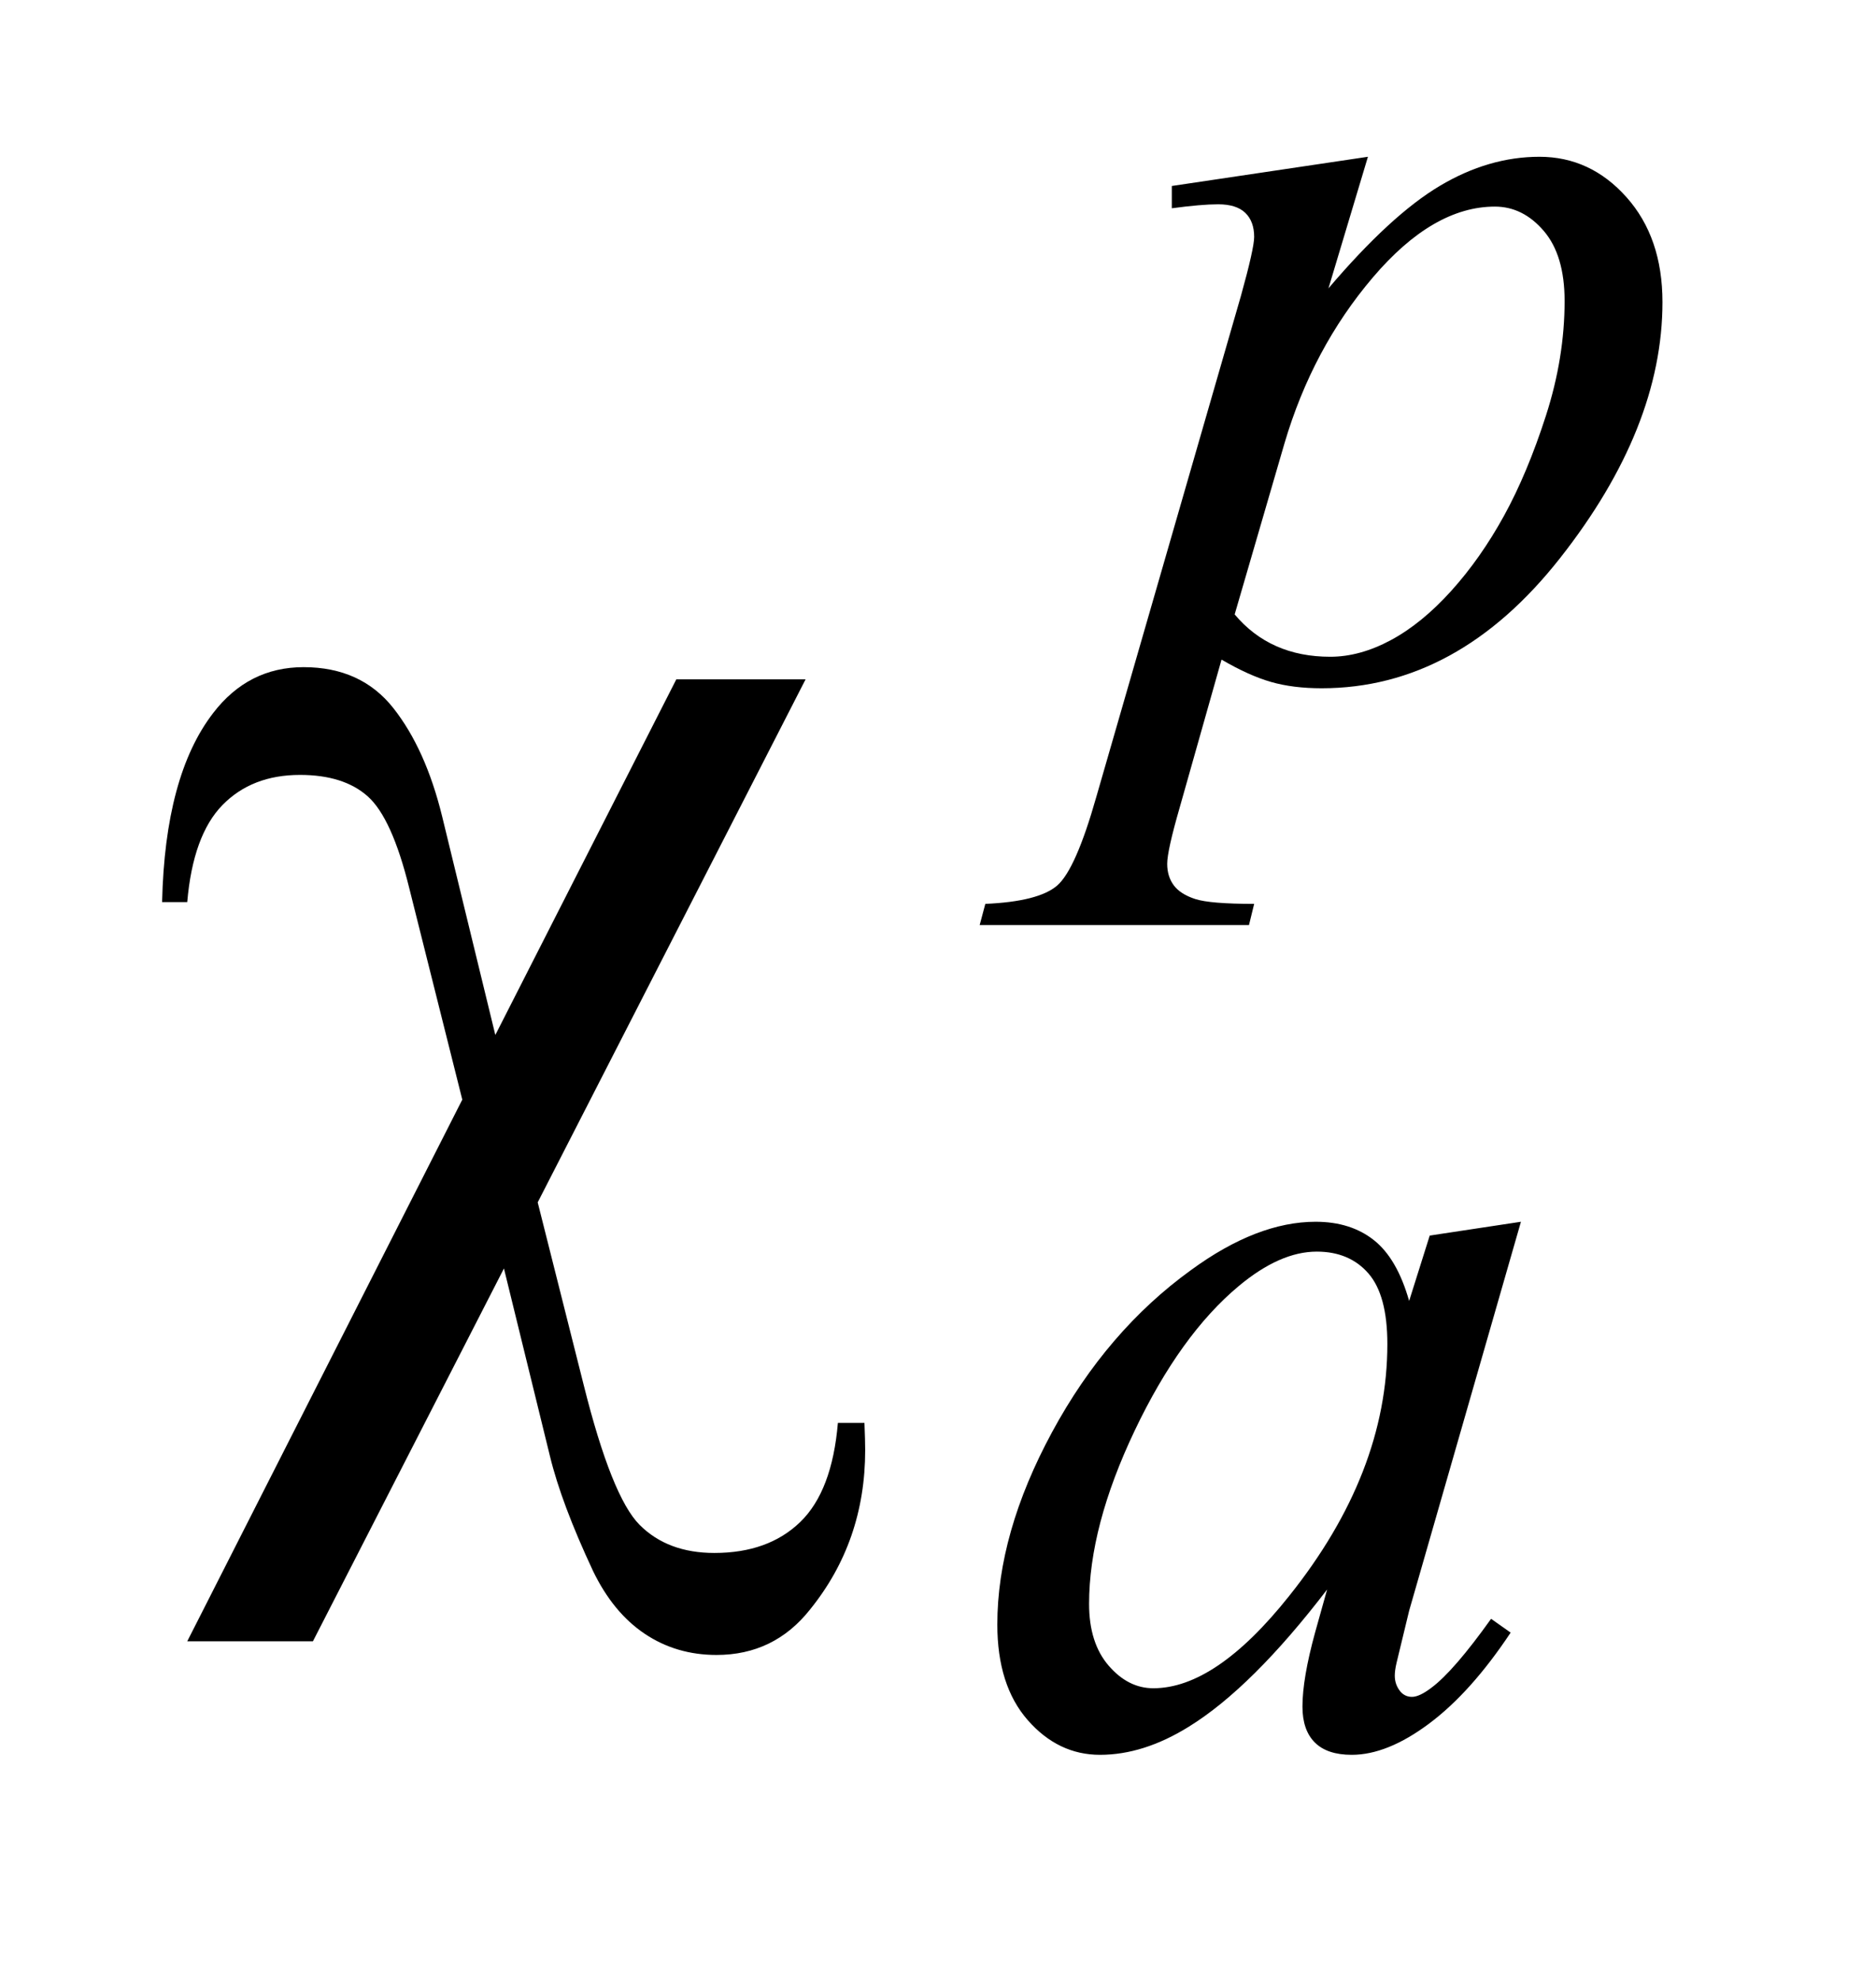
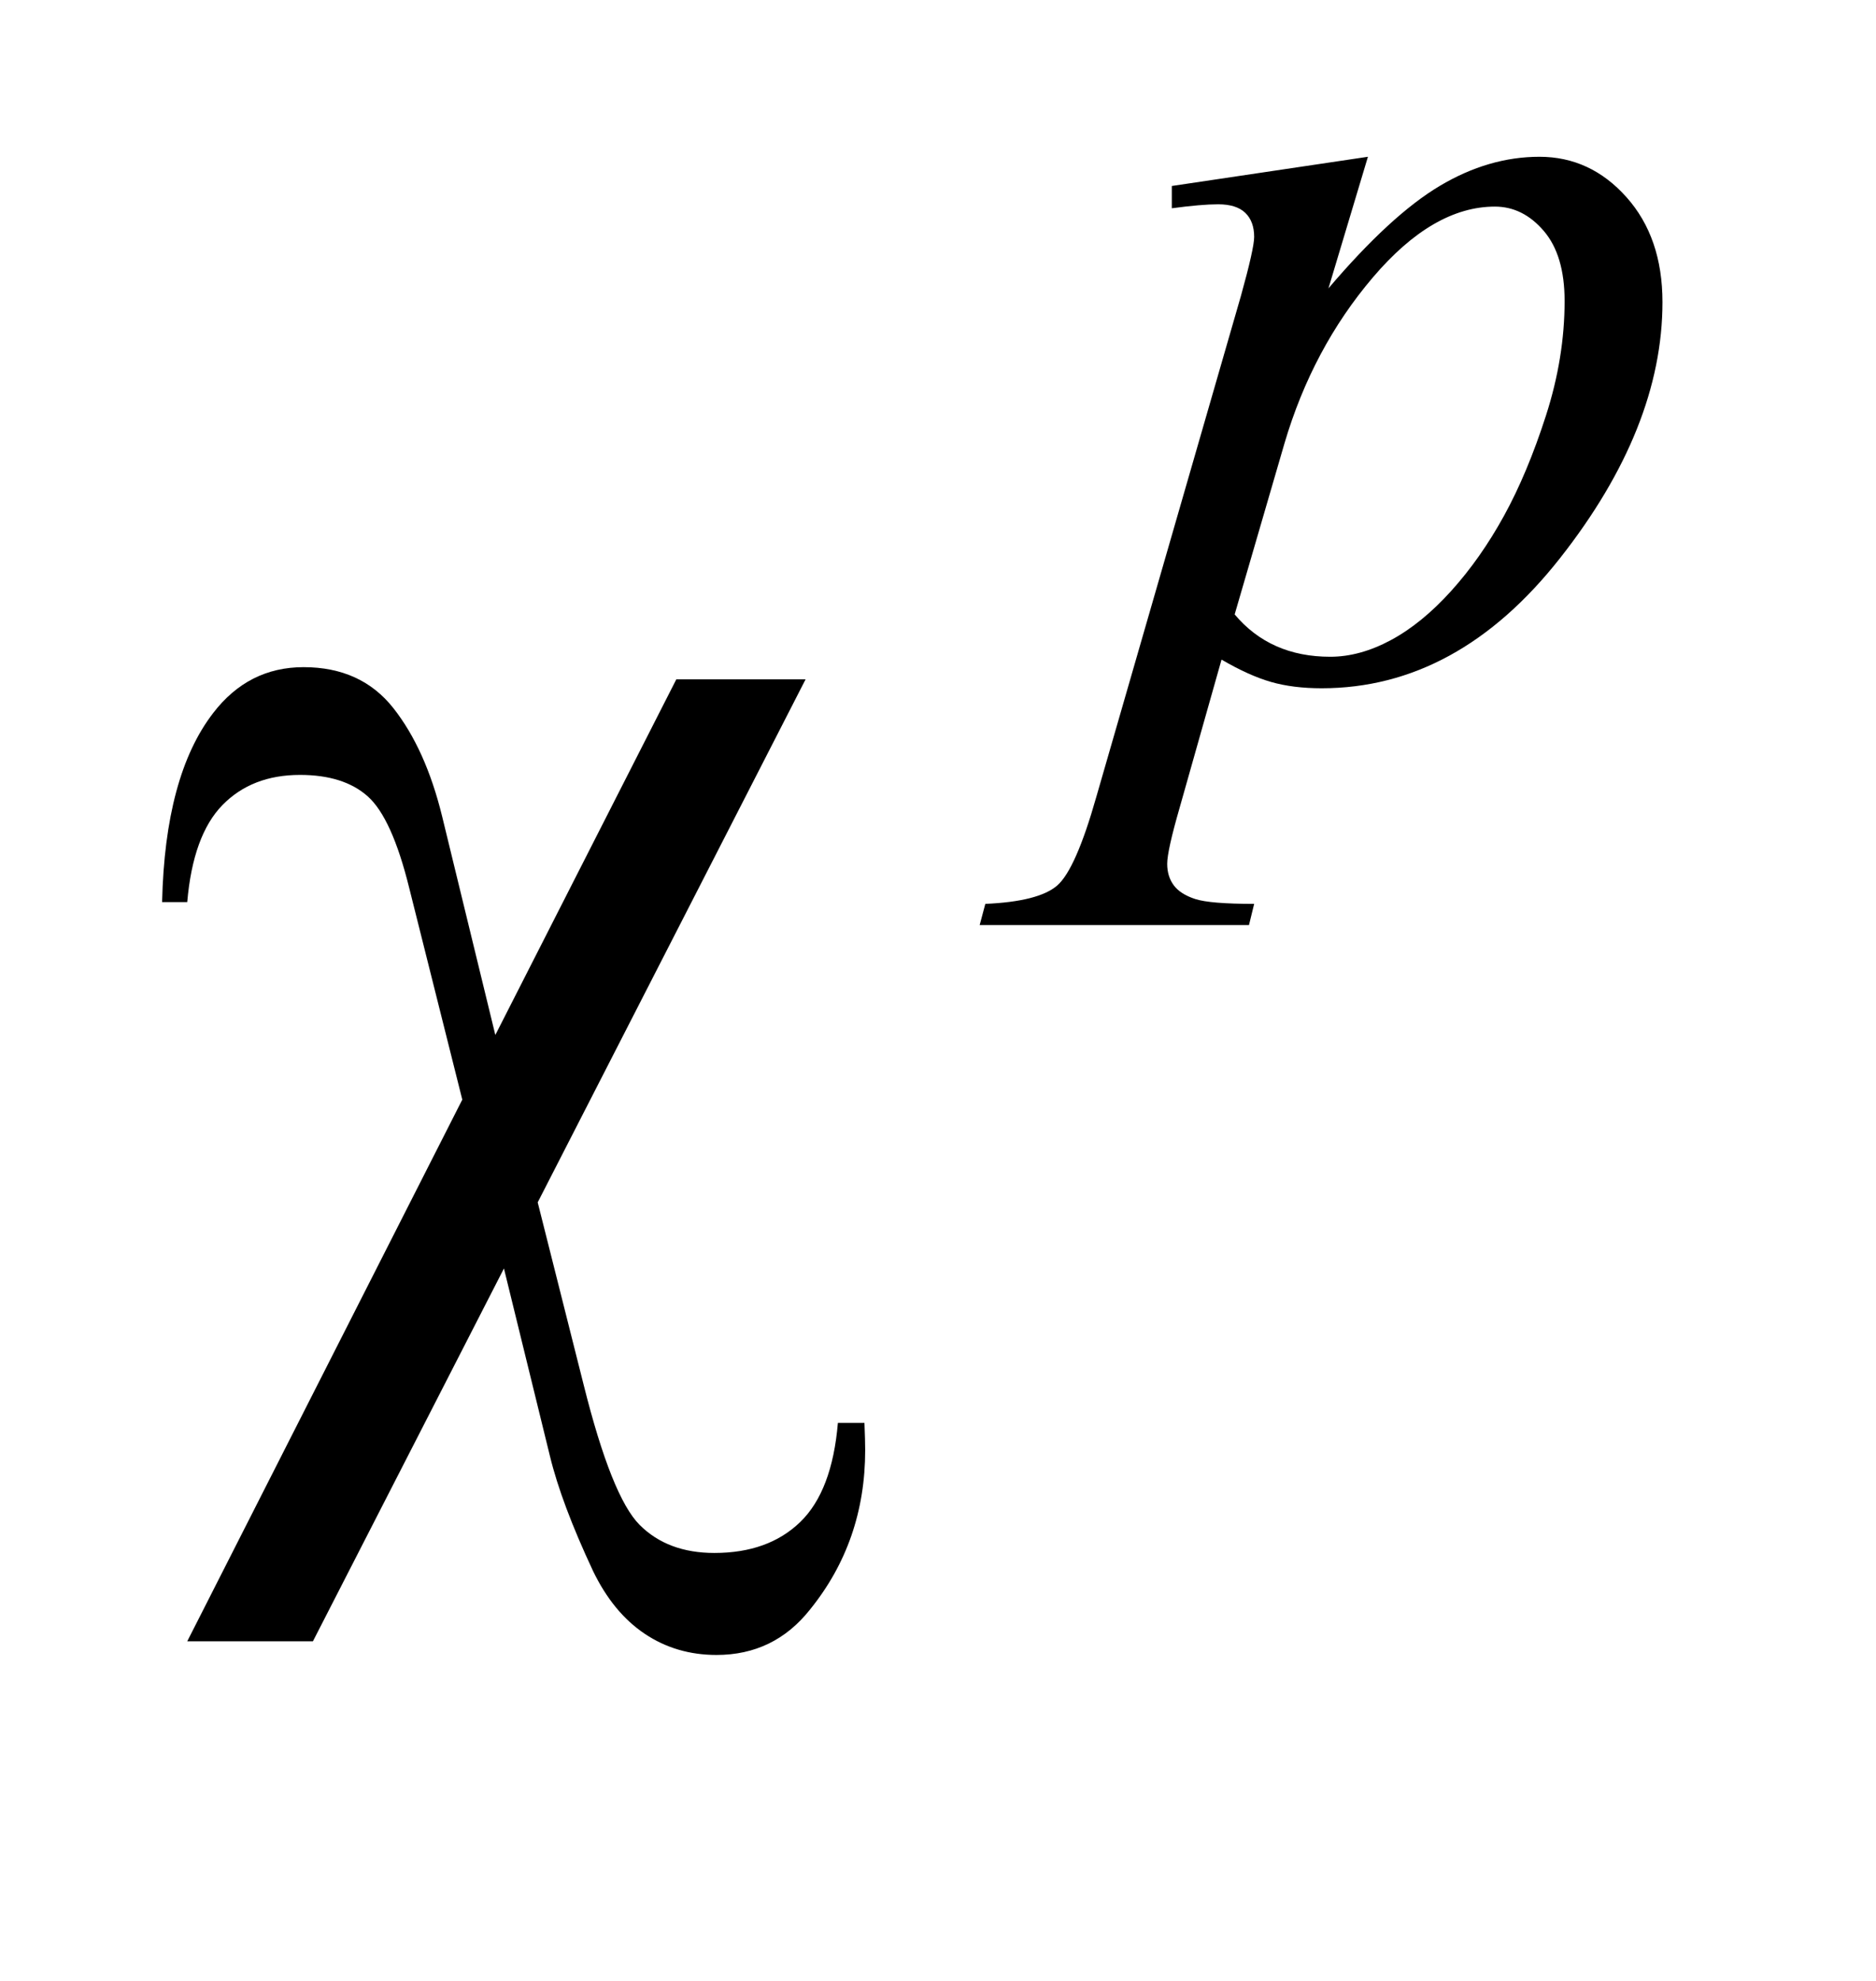
<svg xmlns="http://www.w3.org/2000/svg" stroke-dasharray="none" shape-rendering="auto" font-family="'Dialog'" text-rendering="auto" width="18" fill-opacity="1" color-interpolation="auto" color-rendering="auto" preserveAspectRatio="xMidYMid meet" font-size="12px" viewBox="0 0 18 19" fill="black" stroke="black" image-rendering="auto" stroke-miterlimit="10" stroke-linecap="square" stroke-linejoin="miter" font-style="normal" stroke-width="1" height="19" stroke-dashoffset="0" font-weight="normal" stroke-opacity="1">
  <defs id="genericDefs" />
  <g>
    <defs id="defs1">
      <clipPath clipPathUnits="userSpaceOnUse" id="clipPath1">
        <path d="M1.03 3.8 L12.259 3.8 L12.259 15.576 L1.03 15.576 L1.03 3.8 Z" />
      </clipPath>
      <clipPath clipPathUnits="userSpaceOnUse" id="clipPath2">
        <path d="M32.895 121.41 L32.895 497.652 L391.668 497.652 L391.668 121.41 Z" />
      </clipPath>
    </defs>
    <g transform="scale(1.576,1.576) translate(-1.03,-3.8) matrix(0.031,0,0,0.031,0,0)">
      <path d="M301.875 153.359 L294.125 179.188 Q306.359 164.812 315.969 159.086 Q325.578 153.359 335.562 153.359 Q345.562 153.359 352.641 161.281 Q359.719 169.203 359.719 181.891 Q359.719 206.594 339.609 232.148 Q319.5 257.703 292.781 257.703 Q287.156 257.703 282.836 256.461 Q278.516 255.219 273.125 252.078 L264.922 281.062 Q262.453 289.594 262.453 292.172 Q262.453 294.641 263.742 296.383 Q265.031 298.125 267.953 299.078 Q270.875 300.031 279.531 300.031 L278.516 304.188 L225.625 304.188 L226.734 300.031 Q237.188 299.578 240.836 296.438 Q244.484 293.297 248.531 279.031 L276.938 180.656 Q279.531 171.328 279.531 169.094 Q279.531 166.047 277.789 164.367 Q276.047 162.688 272.453 162.688 Q269.188 162.688 263.359 163.469 L263.359 159.094 L301.875 153.359 ZM275.703 243.203 Q282.672 251.516 294.469 251.516 Q300.297 251.516 306.367 248.258 Q312.438 245 318.219 238.602 Q324 232.203 328.602 223.836 Q333.203 215.469 336.852 204.125 Q340.5 192.781 340.5 181.672 Q340.5 172.688 336.406 167.914 Q332.312 163.141 326.812 163.141 Q314.672 163.141 302.828 177.062 Q290.984 190.984 285.484 209.625 L275.703 243.203 Z" stroke="none" clip-path="url(#clipPath2)" />
    </g>
    <g transform="matrix(0.049,0,0,0.049,-1.622,-5.988)">
-       <path d="M330.922 361.359 L309.031 437.5 L306.562 447.719 Q306.219 449.188 306.219 450.203 Q306.219 452 307.344 453.344 Q308.234 454.359 309.594 454.359 Q311.047 454.359 313.406 452.562 Q317.781 449.297 325.078 439.078 L328.906 441.781 Q321.156 453.453 312.961 459.578 Q304.766 465.703 297.797 465.703 Q292.969 465.703 290.555 463.281 Q288.141 460.859 288.141 456.266 Q288.141 450.766 290.609 441.781 L292.969 433.344 Q278.25 452.562 265.906 460.188 Q257.031 465.703 248.5 465.703 Q240.297 465.703 234.344 458.906 Q228.391 452.109 228.391 440.203 Q228.391 422.344 239.117 402.523 Q249.844 382.703 266.344 370.797 Q279.266 361.359 290.719 361.359 Q297.578 361.359 302.125 364.953 Q306.672 368.547 309.031 376.859 L313.062 364.062 L330.922 361.359 ZM290.938 367.203 Q283.75 367.203 275.672 373.938 Q264.219 383.484 255.289 402.242 Q246.359 421 246.359 436.156 Q246.359 443.797 250.18 448.234 Q254 452.672 258.938 452.672 Q271.172 452.672 285.547 434.594 Q304.766 410.547 304.766 385.281 Q304.766 375.734 301.055 371.469 Q297.344 367.203 290.938 367.203 Z" stroke="none" clip-path="url(#clipPath2)" />
-     </g>
+       </g>
    <g transform="matrix(0.049,0,0,0.049,-1.622,-5.988)">
      <path d="M190.844 255.188 L138.391 357.562 L147.391 393.281 Q152.875 415.219 158.359 420.703 Q163.844 426.188 172.984 426.188 Q183.531 426.188 189.789 420.141 Q196.047 414.094 197.172 400.734 L202.375 400.734 Q202.516 404.25 202.516 406.078 Q202.516 423.938 191.688 437.297 Q184.656 446.156 173.406 446.156 Q165.531 446.156 159.344 442.008 Q153.156 437.859 149.219 429.703 Q143.031 416.484 140.781 407.203 L131.781 370.5 L94.375 443.484 L69.766 443.484 L123.625 337.453 L113.219 295.969 Q109.844 282.328 105.133 278.109 Q100.422 273.891 91.844 273.891 Q82.422 273.891 76.656 279.797 Q70.891 285.703 69.766 298.781 L64.844 298.781 Q65.406 274.031 74.828 261.797 Q81.719 252.797 92.547 252.797 Q103.797 252.797 110.125 260.812 Q116.453 268.828 119.688 282.047 L130.094 324.797 L165.531 255.188 L190.844 255.188 Z" stroke="none" clip-path="url(#clipPath2)" />
    </g>
  </g>
</svg>